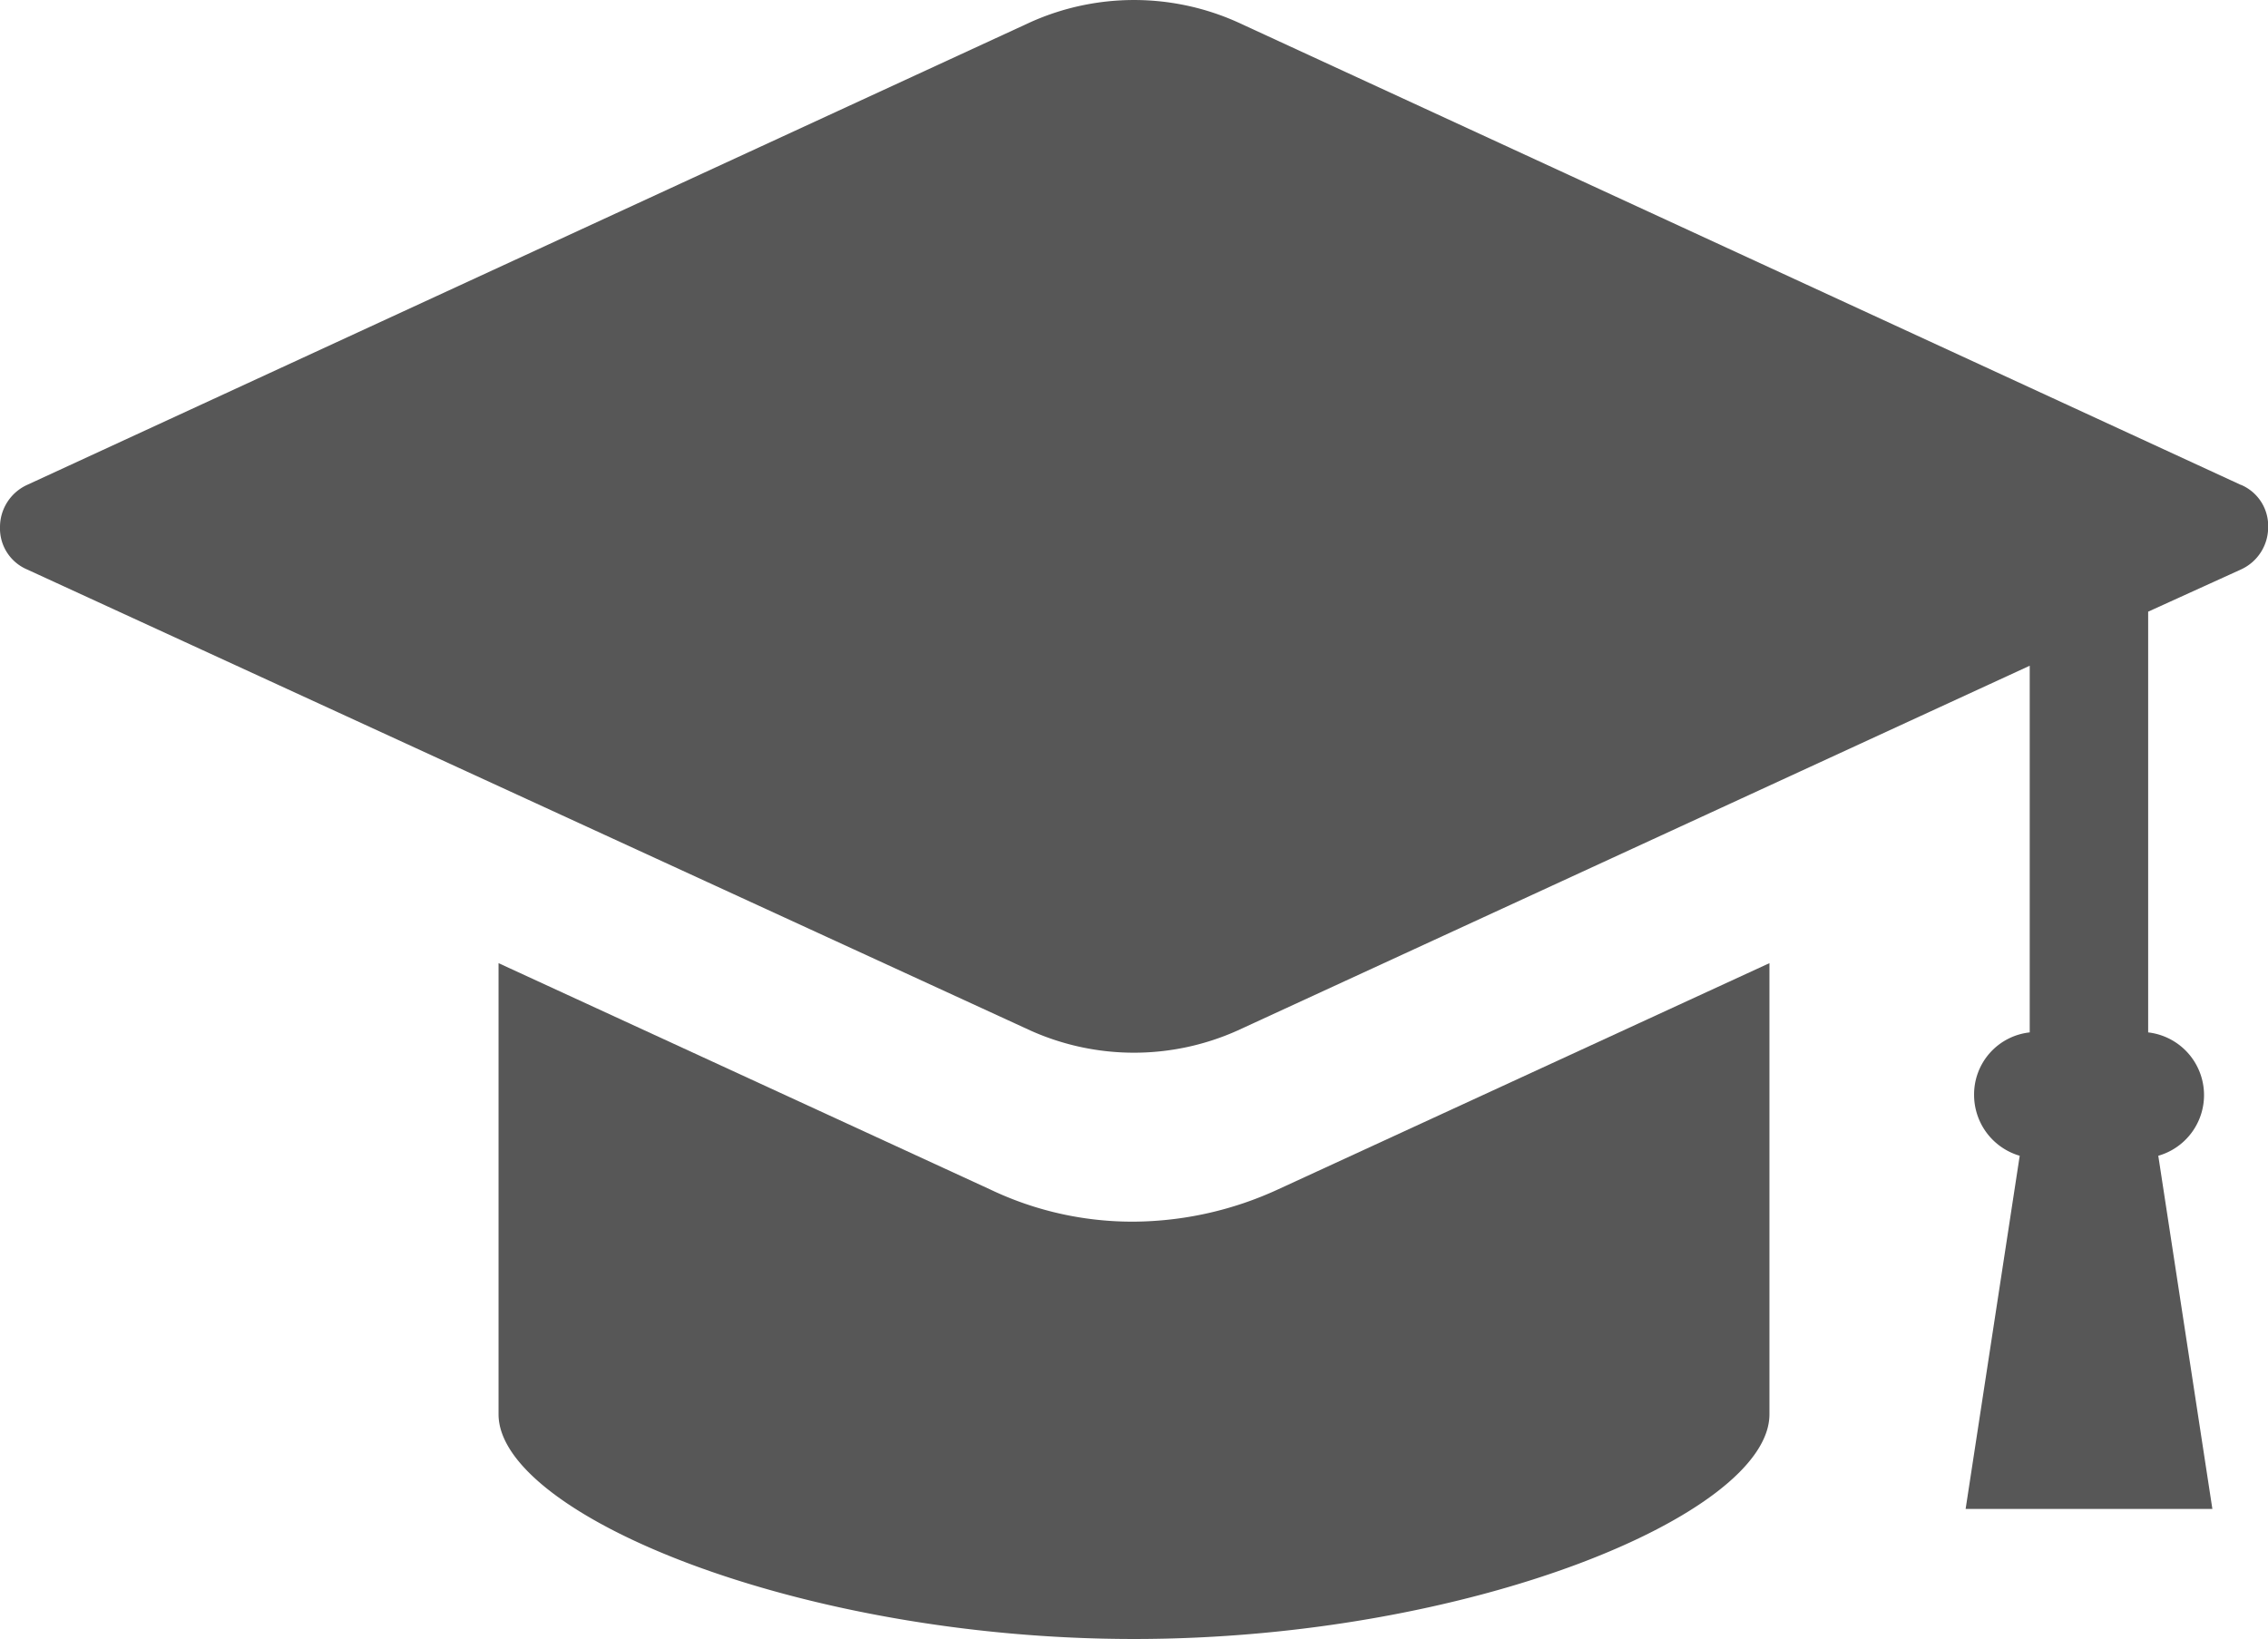
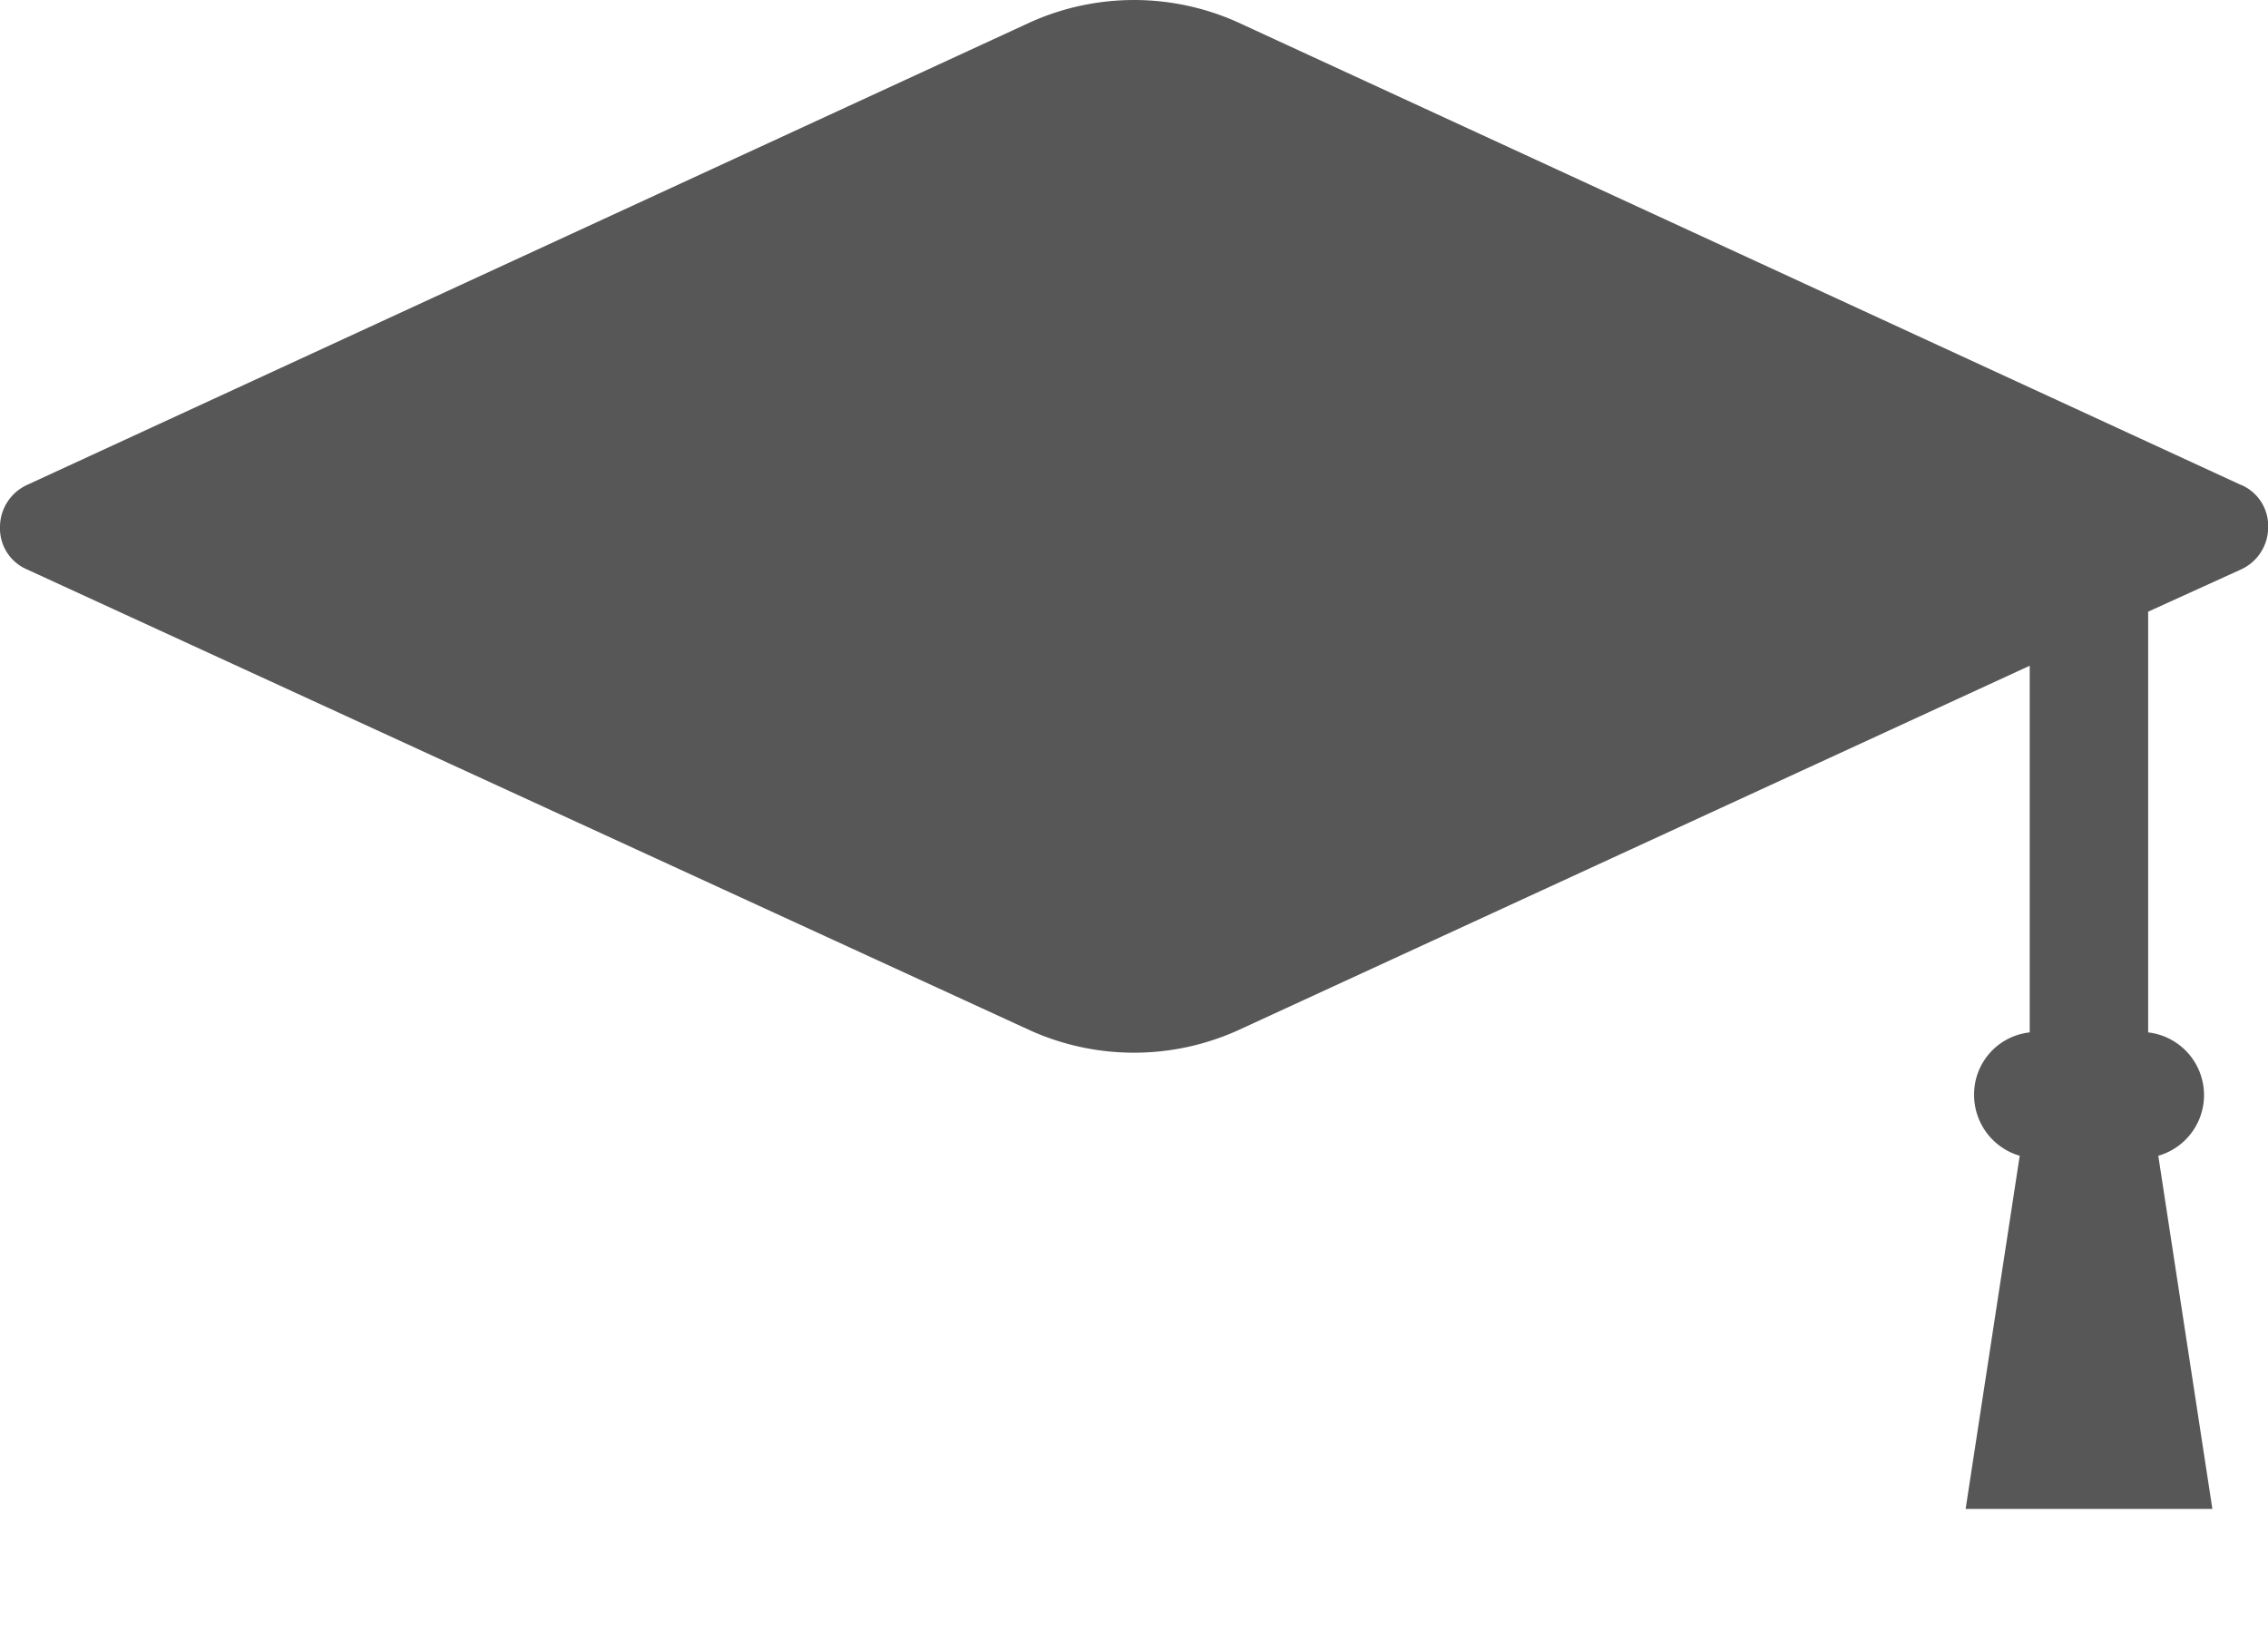
<svg xmlns="http://www.w3.org/2000/svg" id="_文字" width="58.708" height="42.434" viewBox="0 0 58.708 42.434">
  <path id="パス_49" data-name="パス 49" d="M58.008,12.555,32.023.569a6.545,6.545,0,0,0-5.337,0L.7,12.555A1.2,1.2,0,0,0,0,13.649a1.153,1.153,0,0,0,.7,1.094L26.685,26.686a6.545,6.545,0,0,0,5.337,0L52.54,17.236v9.493A1.615,1.615,0,0,0,51.1,28.348a1.641,1.641,0,0,0,1.181,1.575l-1.4,9.143h6.387l-1.4-9.143a1.634,1.634,0,0,0-.262-3.194V15.836l2.406-1.094a1.2,1.2,0,0,0,.7-1.094,1.153,1.153,0,0,0-.7-1.094Z" transform="translate(0)" fill="#575757" />
-   <path id="パス_50" data-name="パス 50" d="M19.4,12.393a8.536,8.536,0,0,1-3.718-.831L2.95,5.7V17.38c0,2.581,7.743,5.818,16.449,5.818s16.449-3.237,16.449-5.818V5.7l-12.73,5.862A9.047,9.047,0,0,1,19.4,12.393Z" transform="translate(9.955 19.236)" fill="#575757" />
</svg>